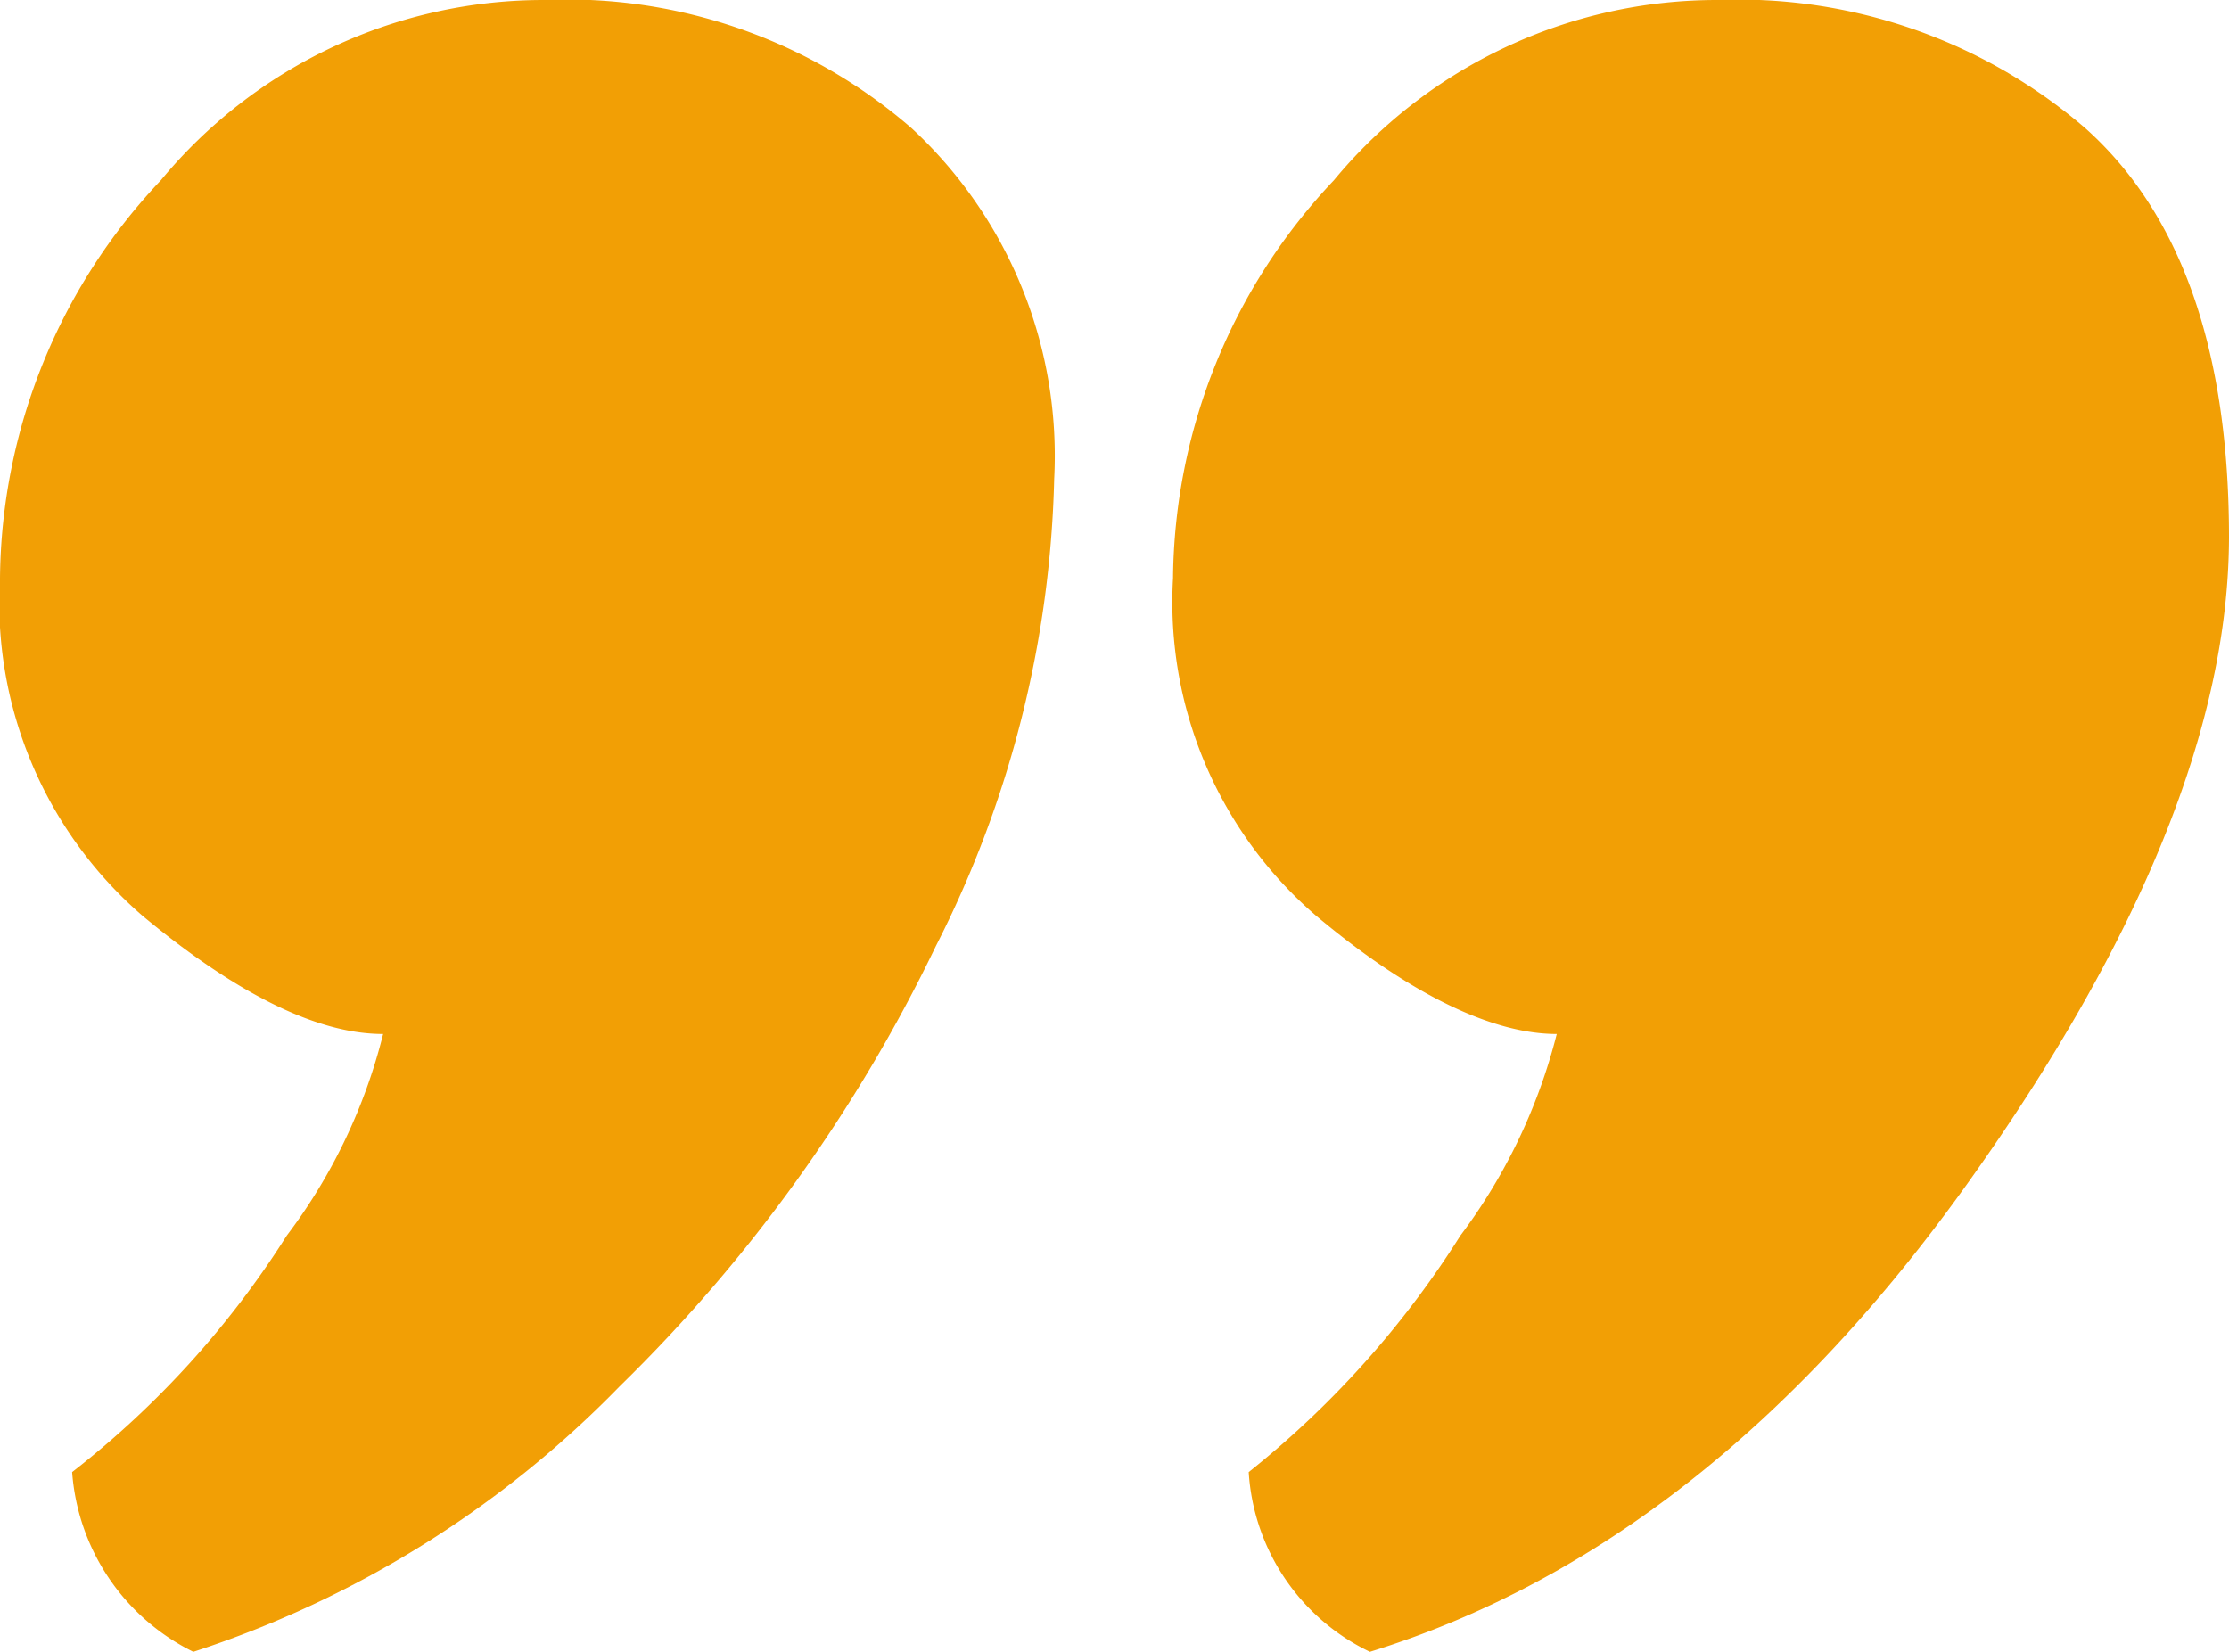
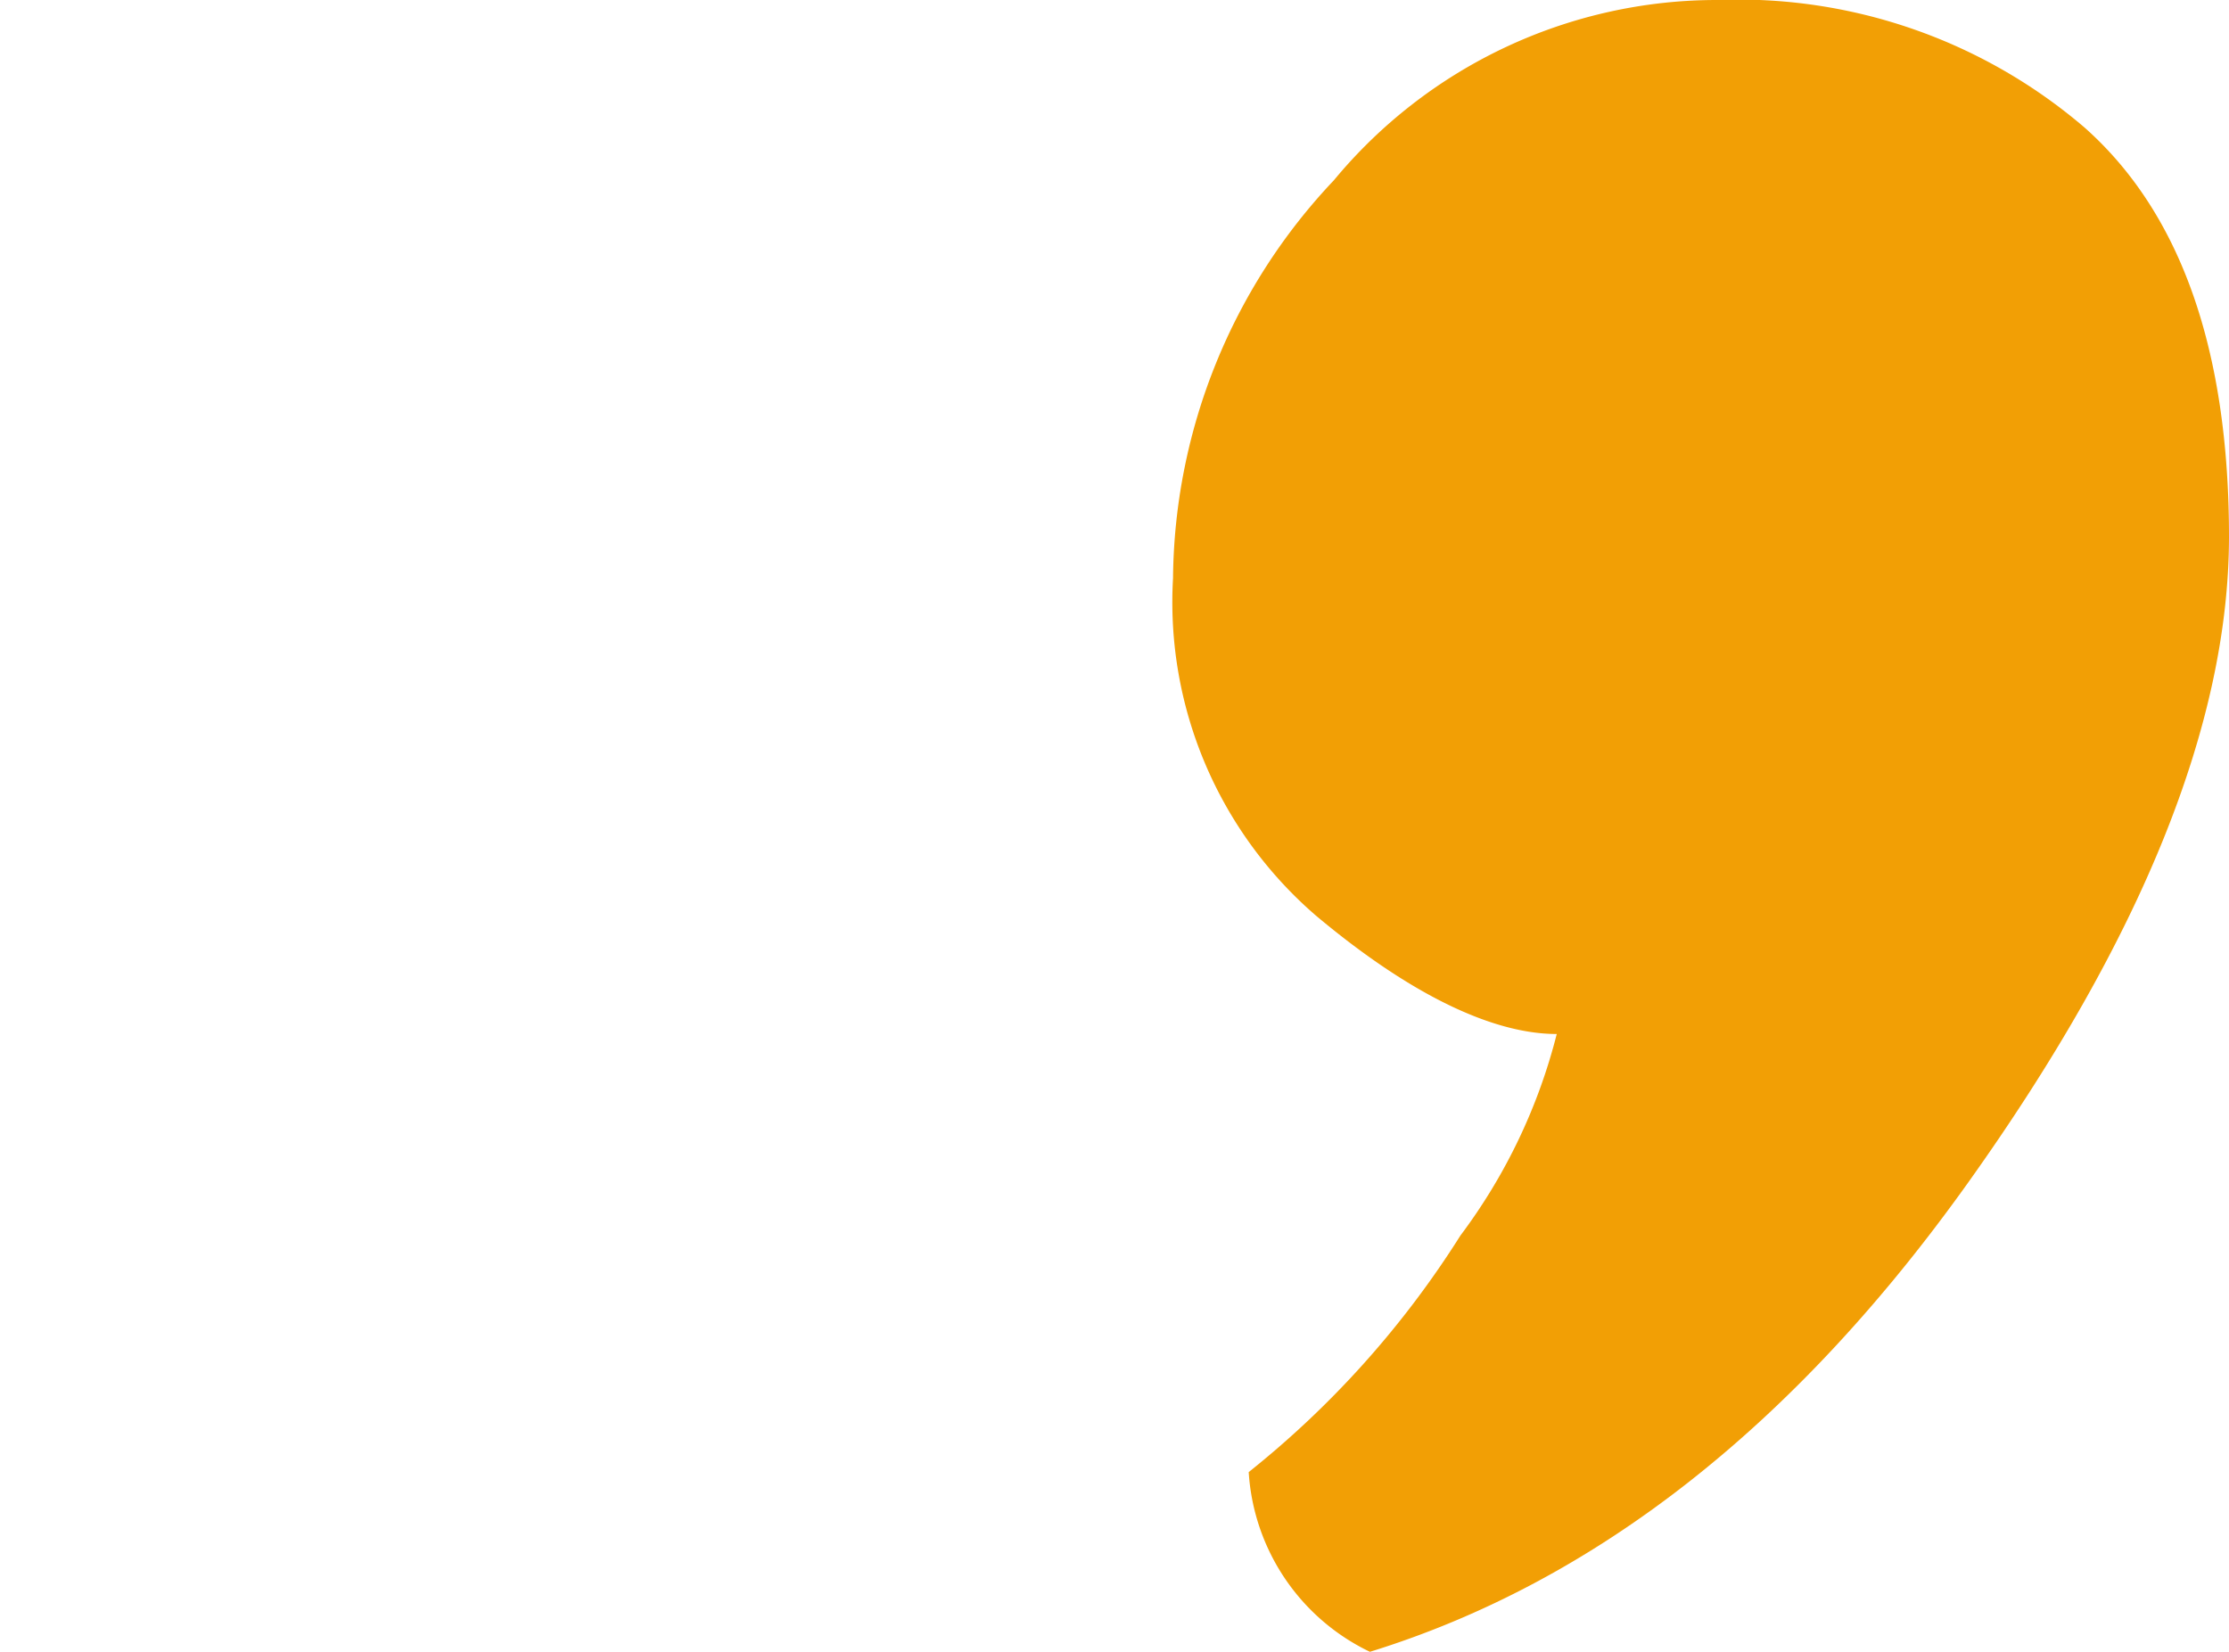
<svg xmlns="http://www.w3.org/2000/svg" viewBox="0 0 37.7 27.94">
  <defs>
    <style>.cls-1{fill:#f29f05;}</style>
  </defs>
  <title>Ресурс 2</title>
  <g id="Слой_2" data-name="Слой 2">
    <g id="Layer_1" data-name="Layer 1">
      <path class="cls-1" d="M23.17,27.94Q28.89,26.17,33.29,20T37.7,9.09c0-3.18-.82-5.49-2.44-6.93A9,9,0,0,0,29.05,0a8.41,8.41,0,0,0-6.49,3.05,9.91,9.91,0,0,0-2.72,6.73,7,7,0,0,0,2.42,5.71c1.61,1.35,3,2,4.07,2a9.61,9.61,0,0,1-1.63,3.41,16.07,16.07,0,0,1-3.58,4A3.62,3.62,0,0,0,23.17,27.94Z" />
-       <path class="cls-1" d="M3.27,27.94a17.7,17.7,0,0,0,7.21-4.49A26.44,26.44,0,0,0,15.83,16a18.34,18.34,0,0,0,2-7.9,7.55,7.55,0,0,0-2.41-5.93A8.89,8.89,0,0,0,9.2,0,8.4,8.4,0,0,0,2.72,3.05,9.91,9.91,0,0,0,0,9.78a7,7,0,0,0,2.41,5.71q2.41,2,4.07,2a9.43,9.43,0,0,1-1.63,3.41,15.68,15.68,0,0,1-3.63,4A3.69,3.69,0,0,0,3.27,27.94Z" />
    </g>
  </g>
</svg>